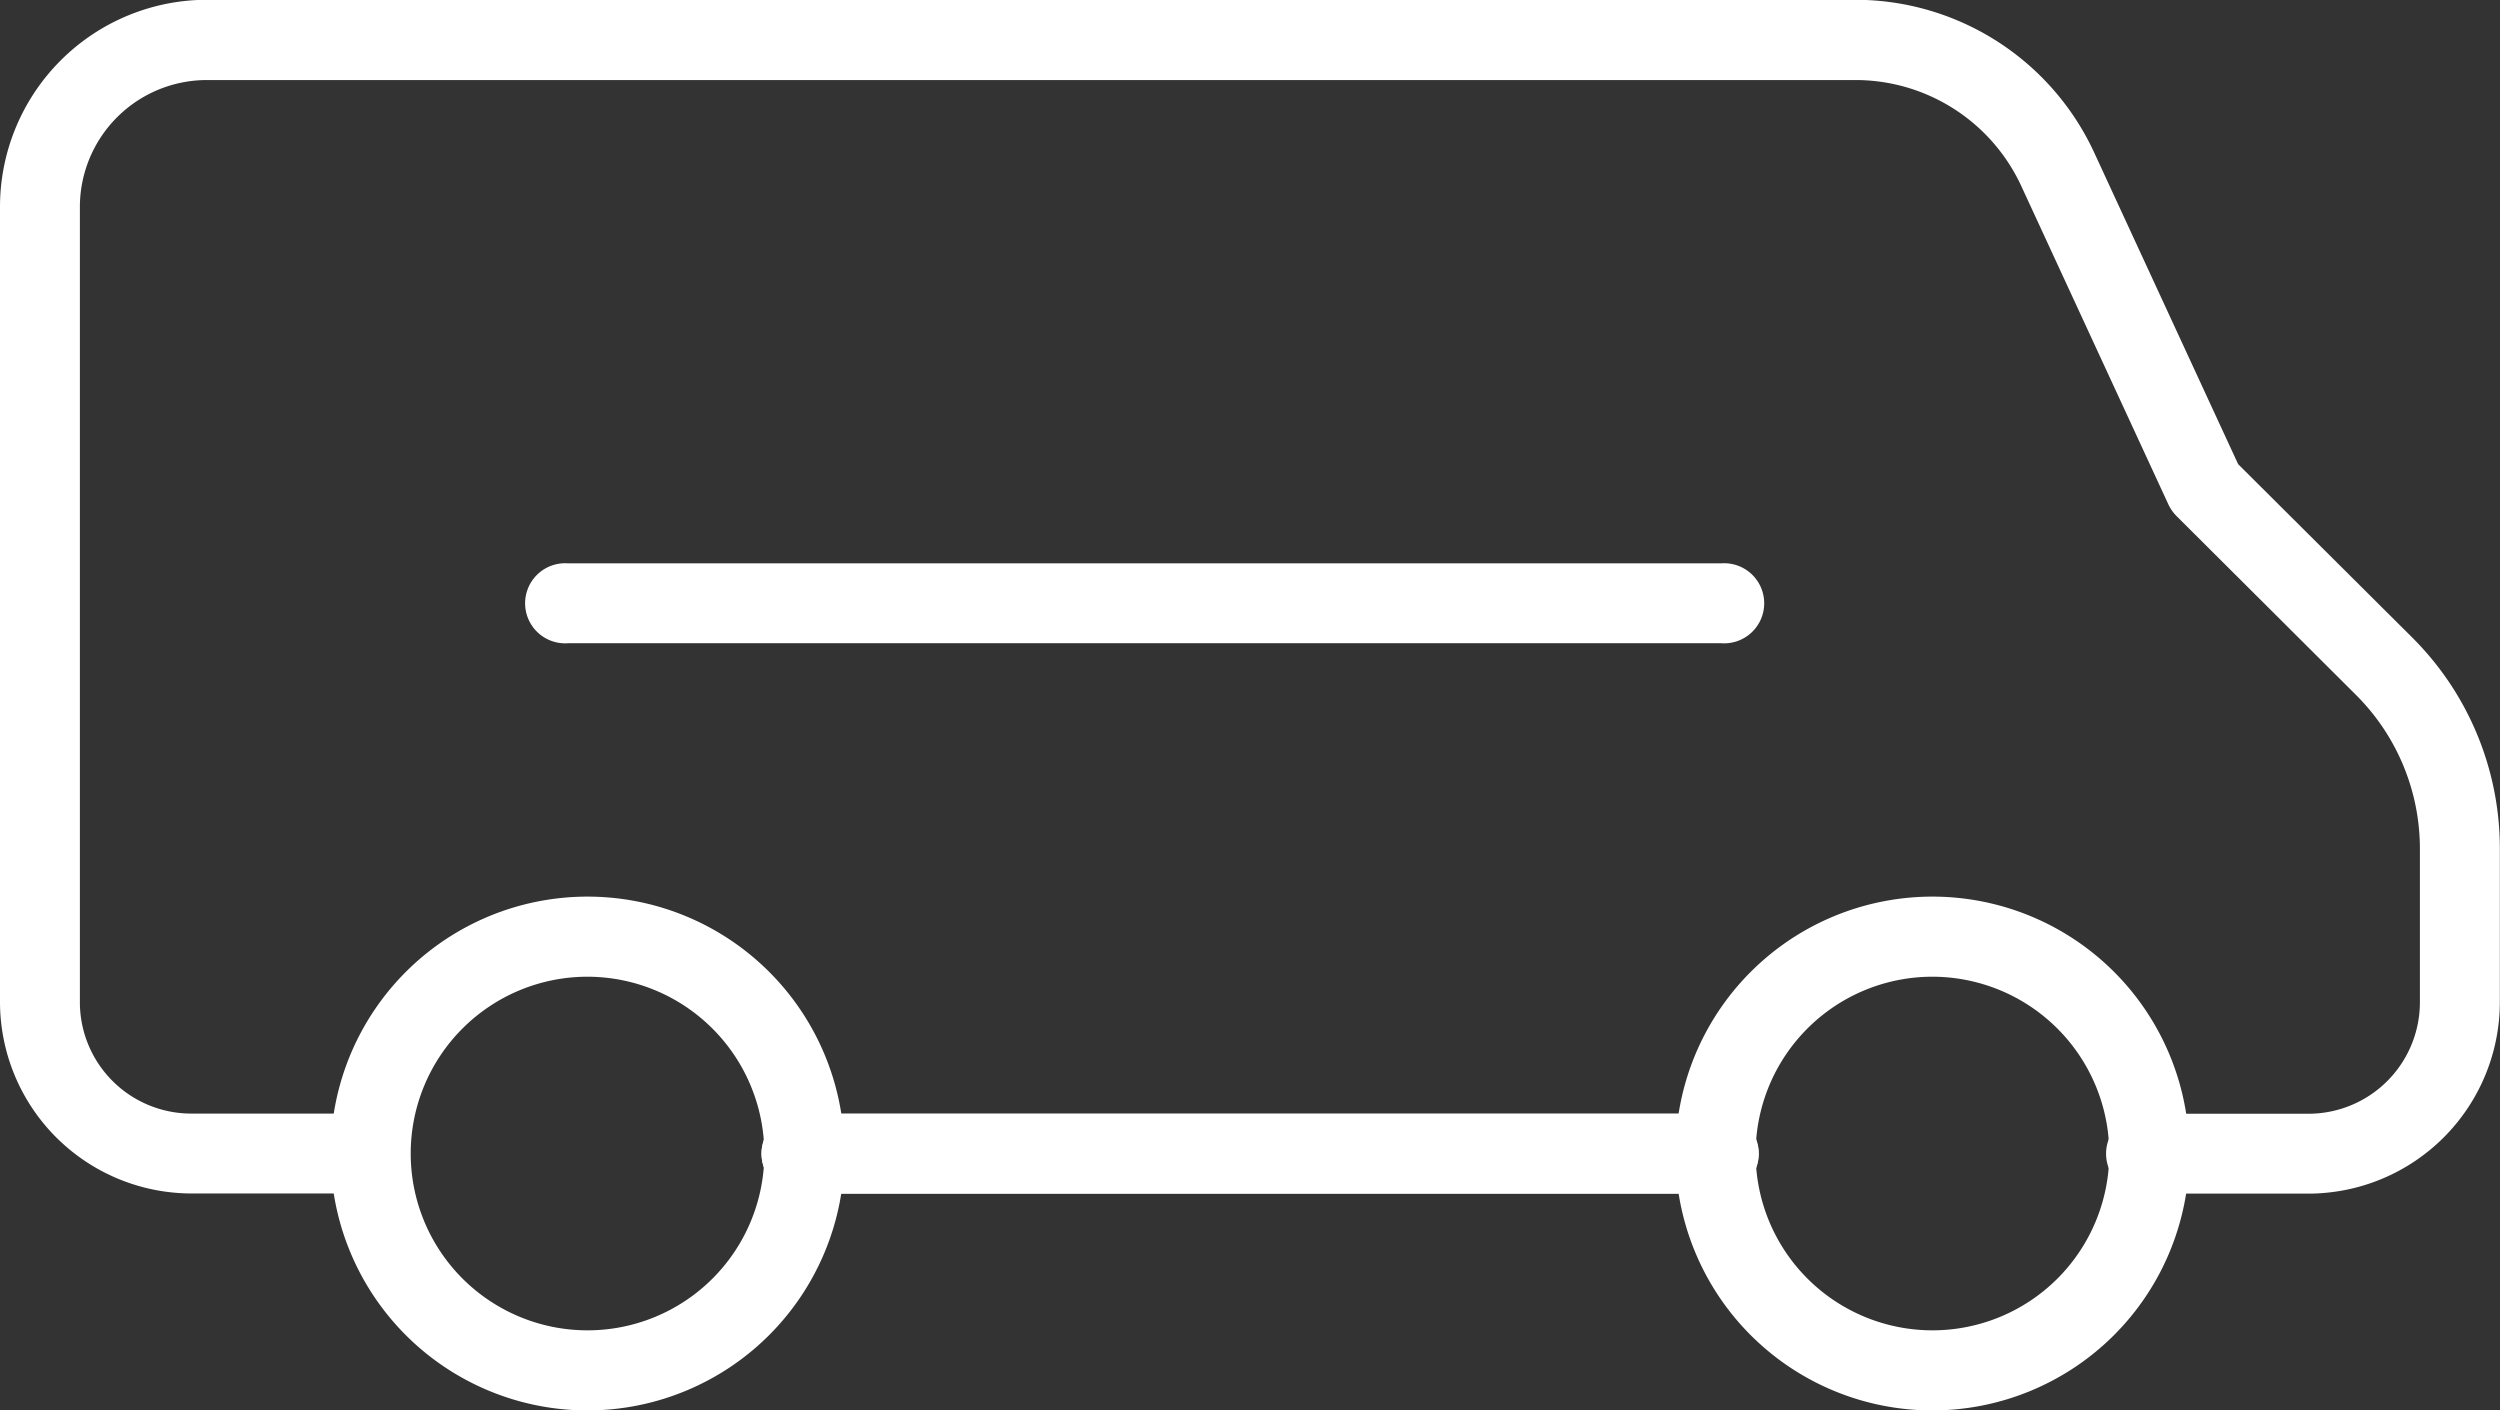
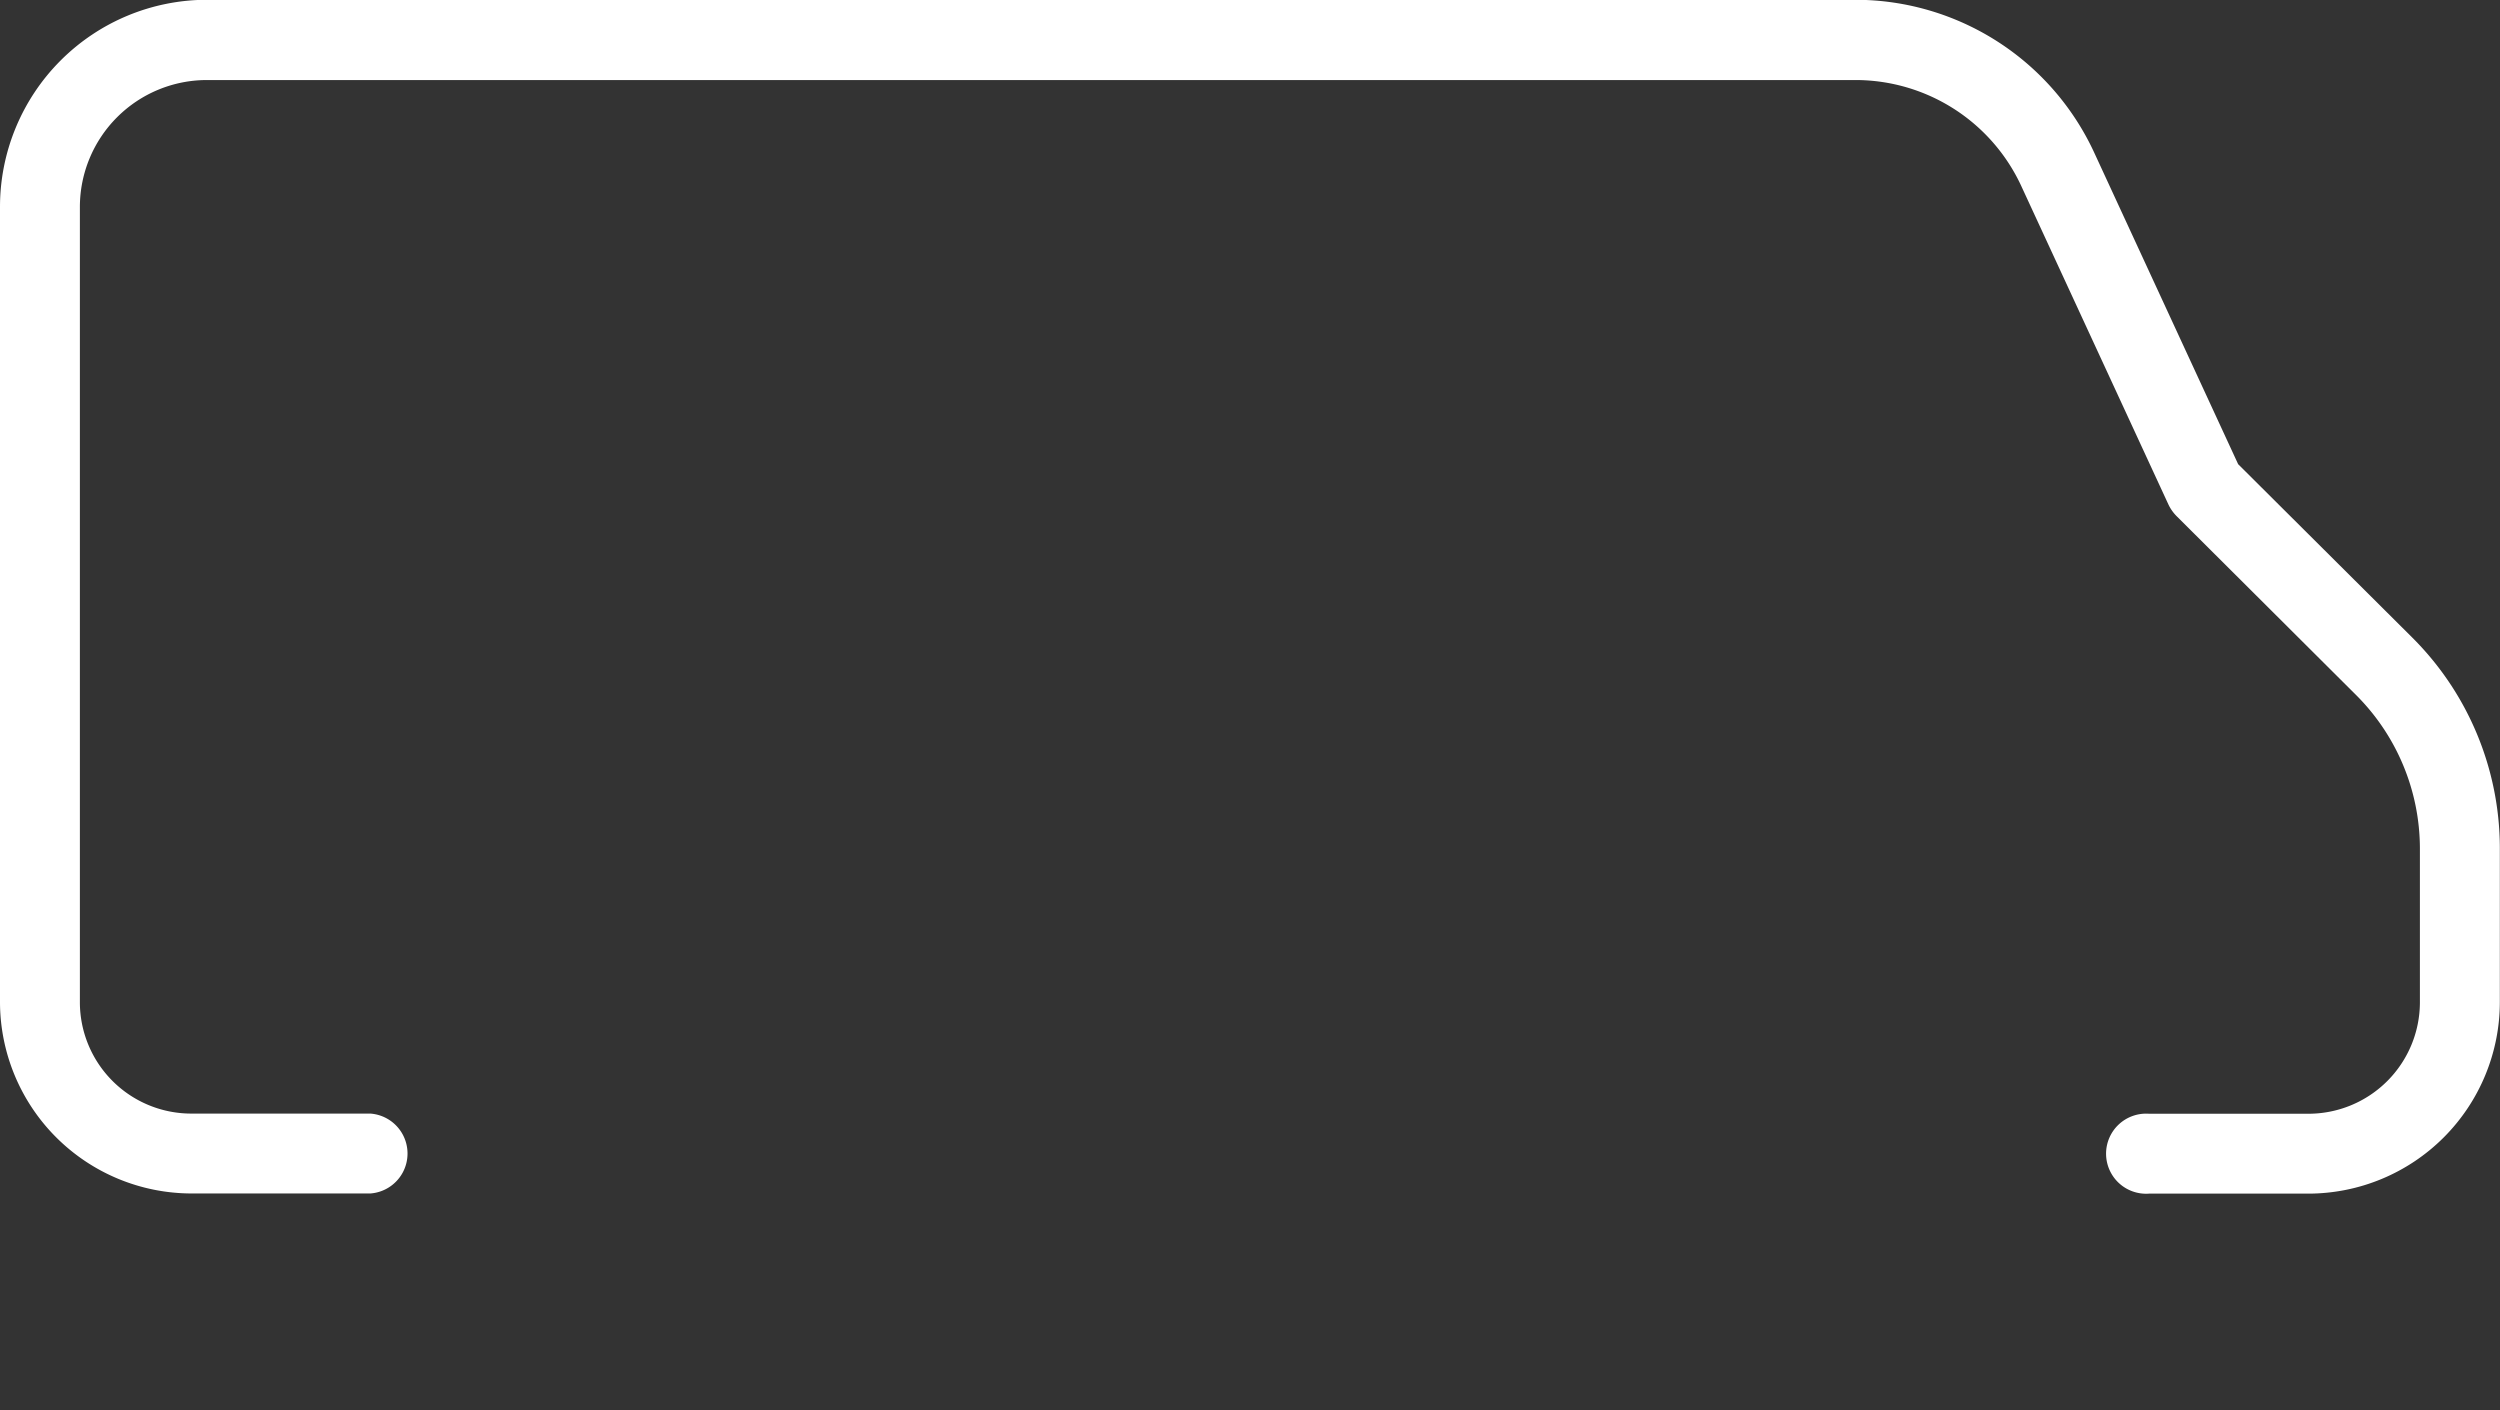
<svg xmlns="http://www.w3.org/2000/svg" width="46.943" height="26.484" viewBox="0 0 46.943 26.484">
  <rect x="0" y="0" width="46.943" height="26.484" fill="#333333" stroke="none" />
  <g id="van" transform="translate(0 -6.804)">
    <g id="Group_99" data-name="Group 99" transform="translate(6.209 23.641)">
-       <path id="Path_104" data-name="Path 104" d="M27.407,22.215H10.3a.752.752,0,1,1,0-1.5H27.407a.752.752,0,1,1,0,1.5Z" transform="translate(-1.403 -16.639)" fill="#fff" />
-       <path id="Path_105" data-name="Path 105" d="M8.954,27.65a4.824,4.824,0,1,1,4.823-4.823A4.828,4.828,0,0,1,8.954,27.65Zm0-8.144a3.32,3.32,0,1,0,3.319,3.321A3.325,3.325,0,0,0,8.954,19.506Z" transform="translate(-4.13 -18.003)" fill="#fff" />
-       <path id="Path_106" data-name="Path 106" d="M25.75,27.65a4.824,4.824,0,1,1,4.824-4.823A4.828,4.828,0,0,1,25.75,27.65Zm0-8.144a3.32,3.32,0,1,0,3.321,3.321A3.324,3.324,0,0,0,25.75,19.506Z" transform="translate(4.326 -18.003)" fill="#fff" />
-     </g>
-     <path id="Path_107" data-name="Path 107" d="M27.413,22.215H10.3a.752.752,0,1,1,0-1.5H27.413a.752.752,0,1,1,0,1.5Z" transform="translate(4.806 7.001)" fill="#fff" />
+       </g>
    <path id="Path_108" data-name="Path 108" d="M43.347,29.217H40.353a.752.752,0,1,1,0-1.5h2.995a2.094,2.094,0,0,0,2.091-2.091v-2.9a4.077,4.077,0,0,0-1.2-2.873L40.87,16.495a.793.793,0,0,1-.153-.218l-2.765-5.984a3.431,3.431,0,0,0-3.1-1.986H3.885A2.385,2.385,0,0,0,1.5,10.689V25.623a2.092,2.092,0,0,0,2.09,2.091H6.955a.752.752,0,0,1,0,1.5H3.593A3.6,3.6,0,0,1,0,25.622V10.689A3.889,3.889,0,0,1,3.885,6.8H34.847a4.943,4.943,0,0,1,4.471,2.858l2.708,5.862L45.3,18.78a5.59,5.59,0,0,1,1.64,3.939v2.9A3.6,3.6,0,0,1,43.347,29.217Z" fill="#fff" />
-     <path id="Path_109" data-name="Path 109" d="M29,15.341H7.347a.752.752,0,1,1,0-1.5H29a.752.752,0,1,1,0,1.5Z" transform="translate(3.32 3.541)" fill="#fff" />
  </g>
</svg>